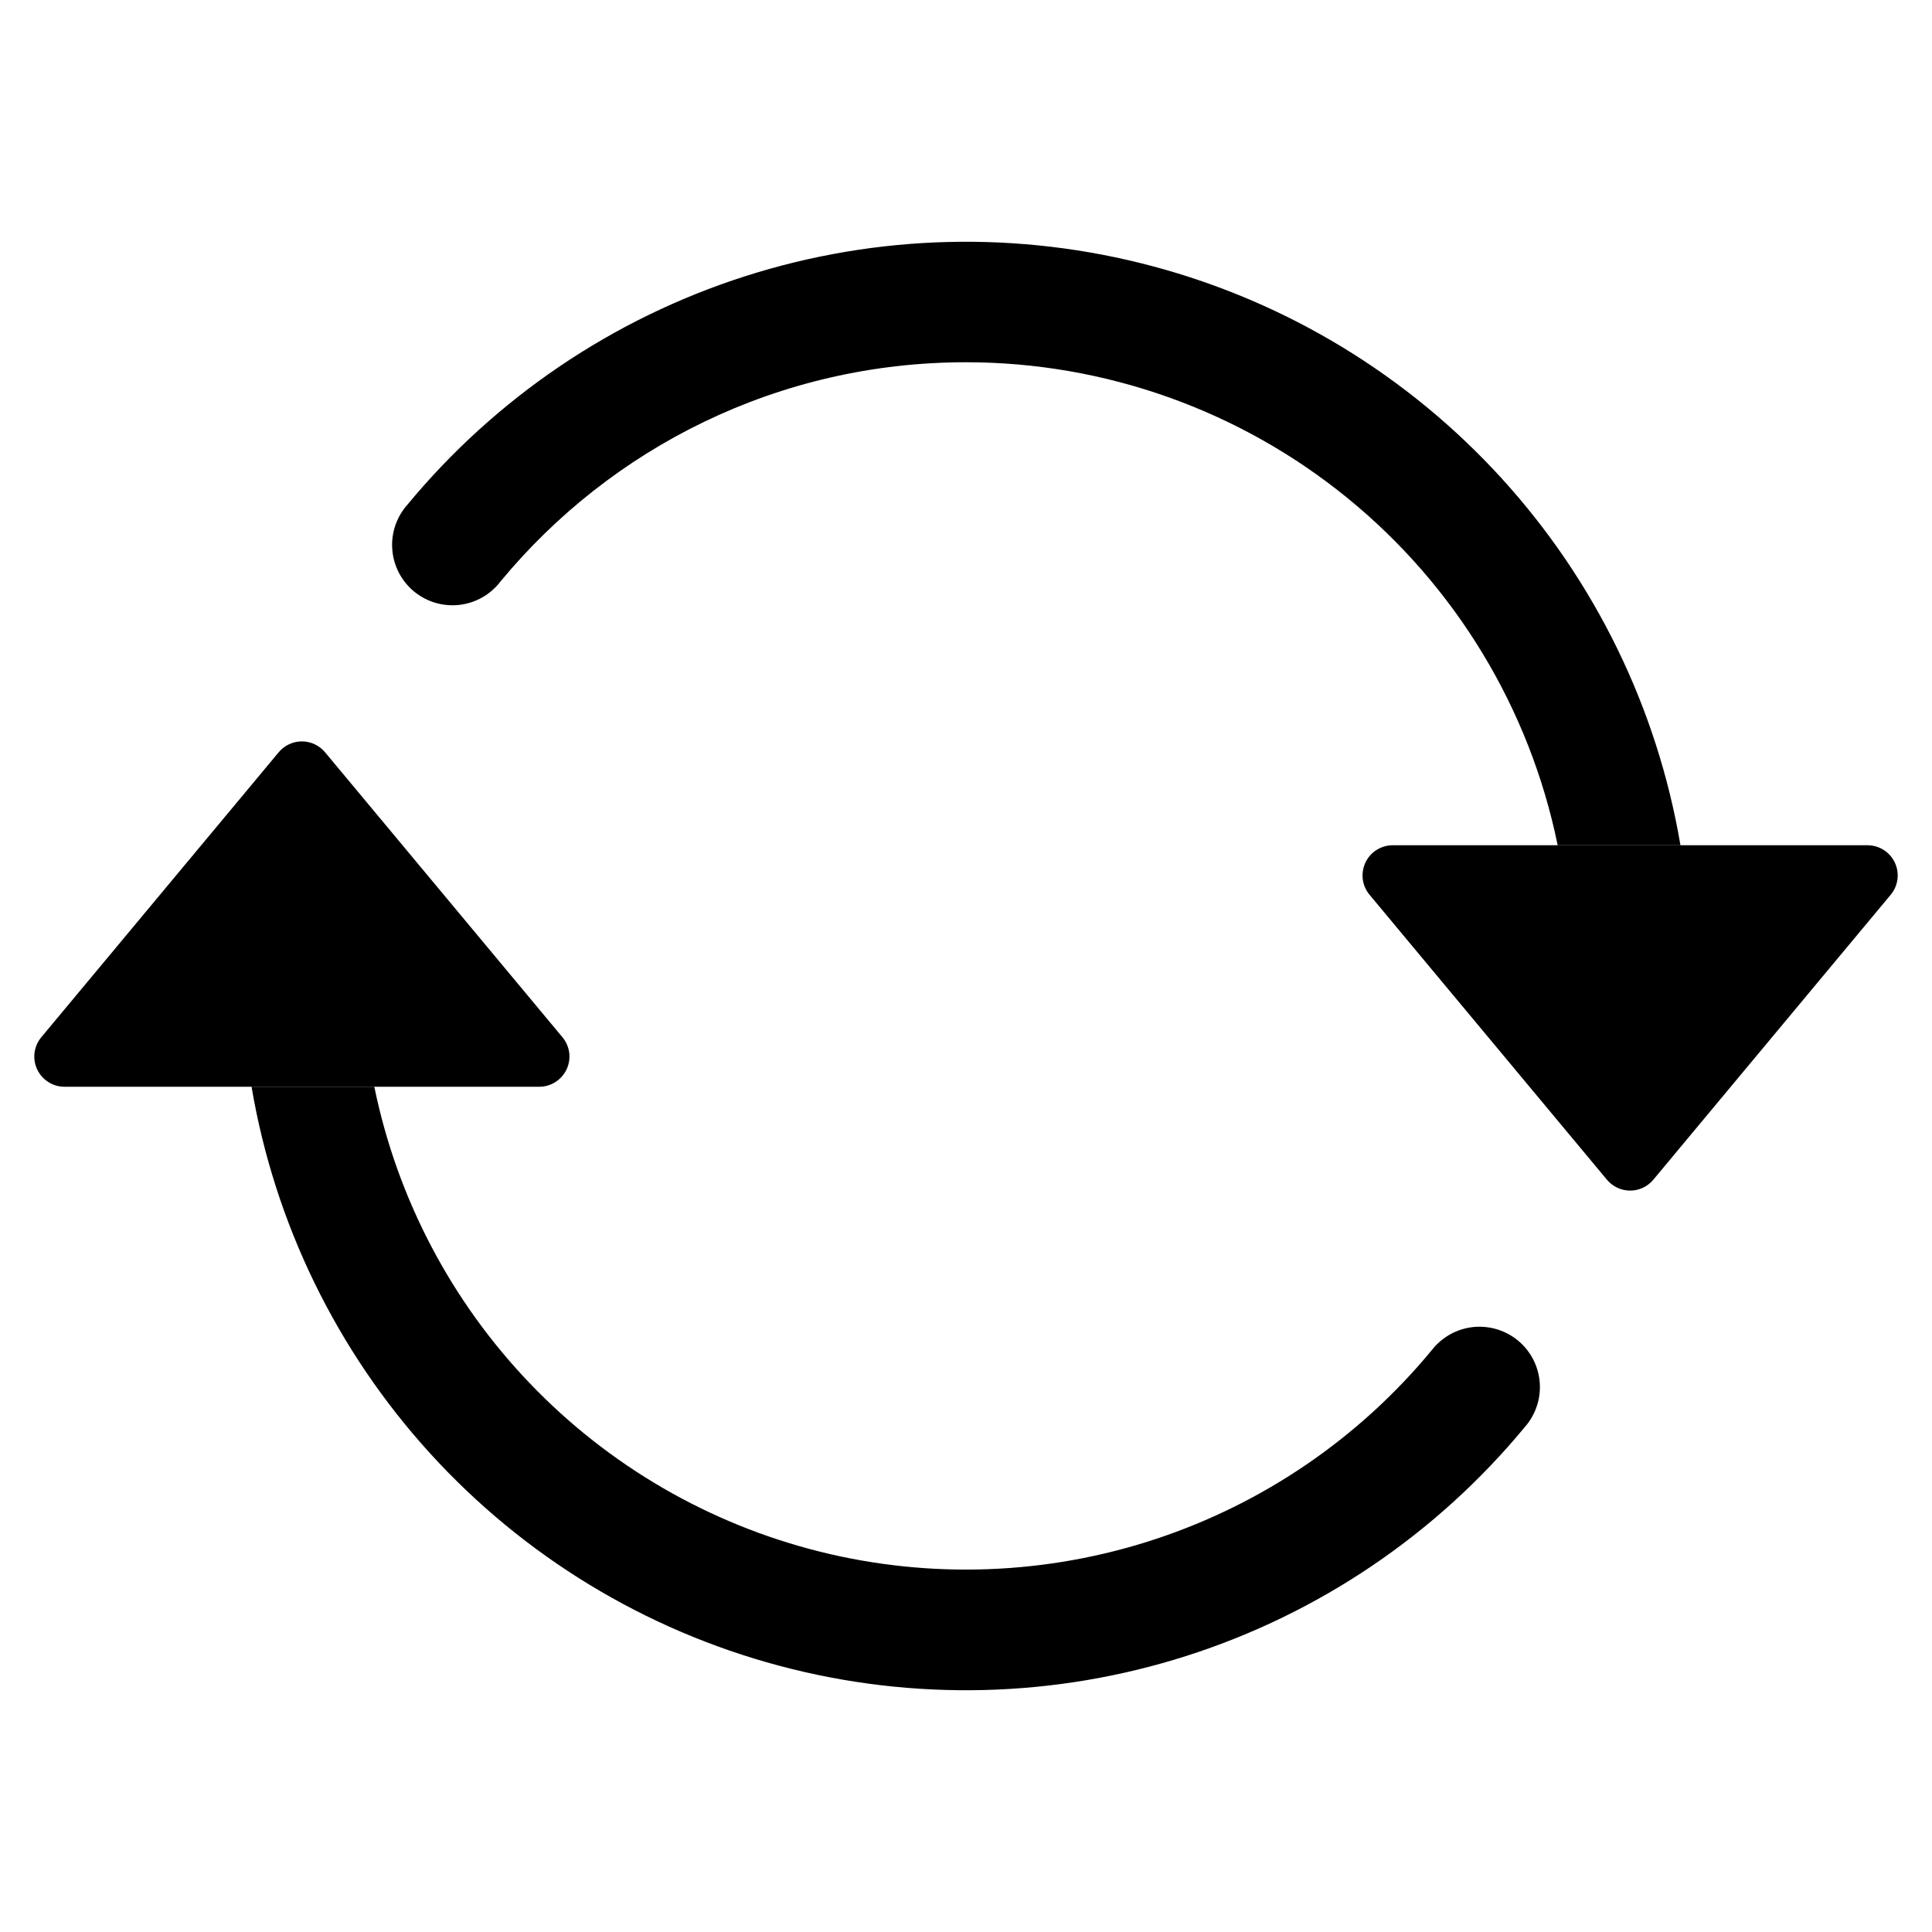
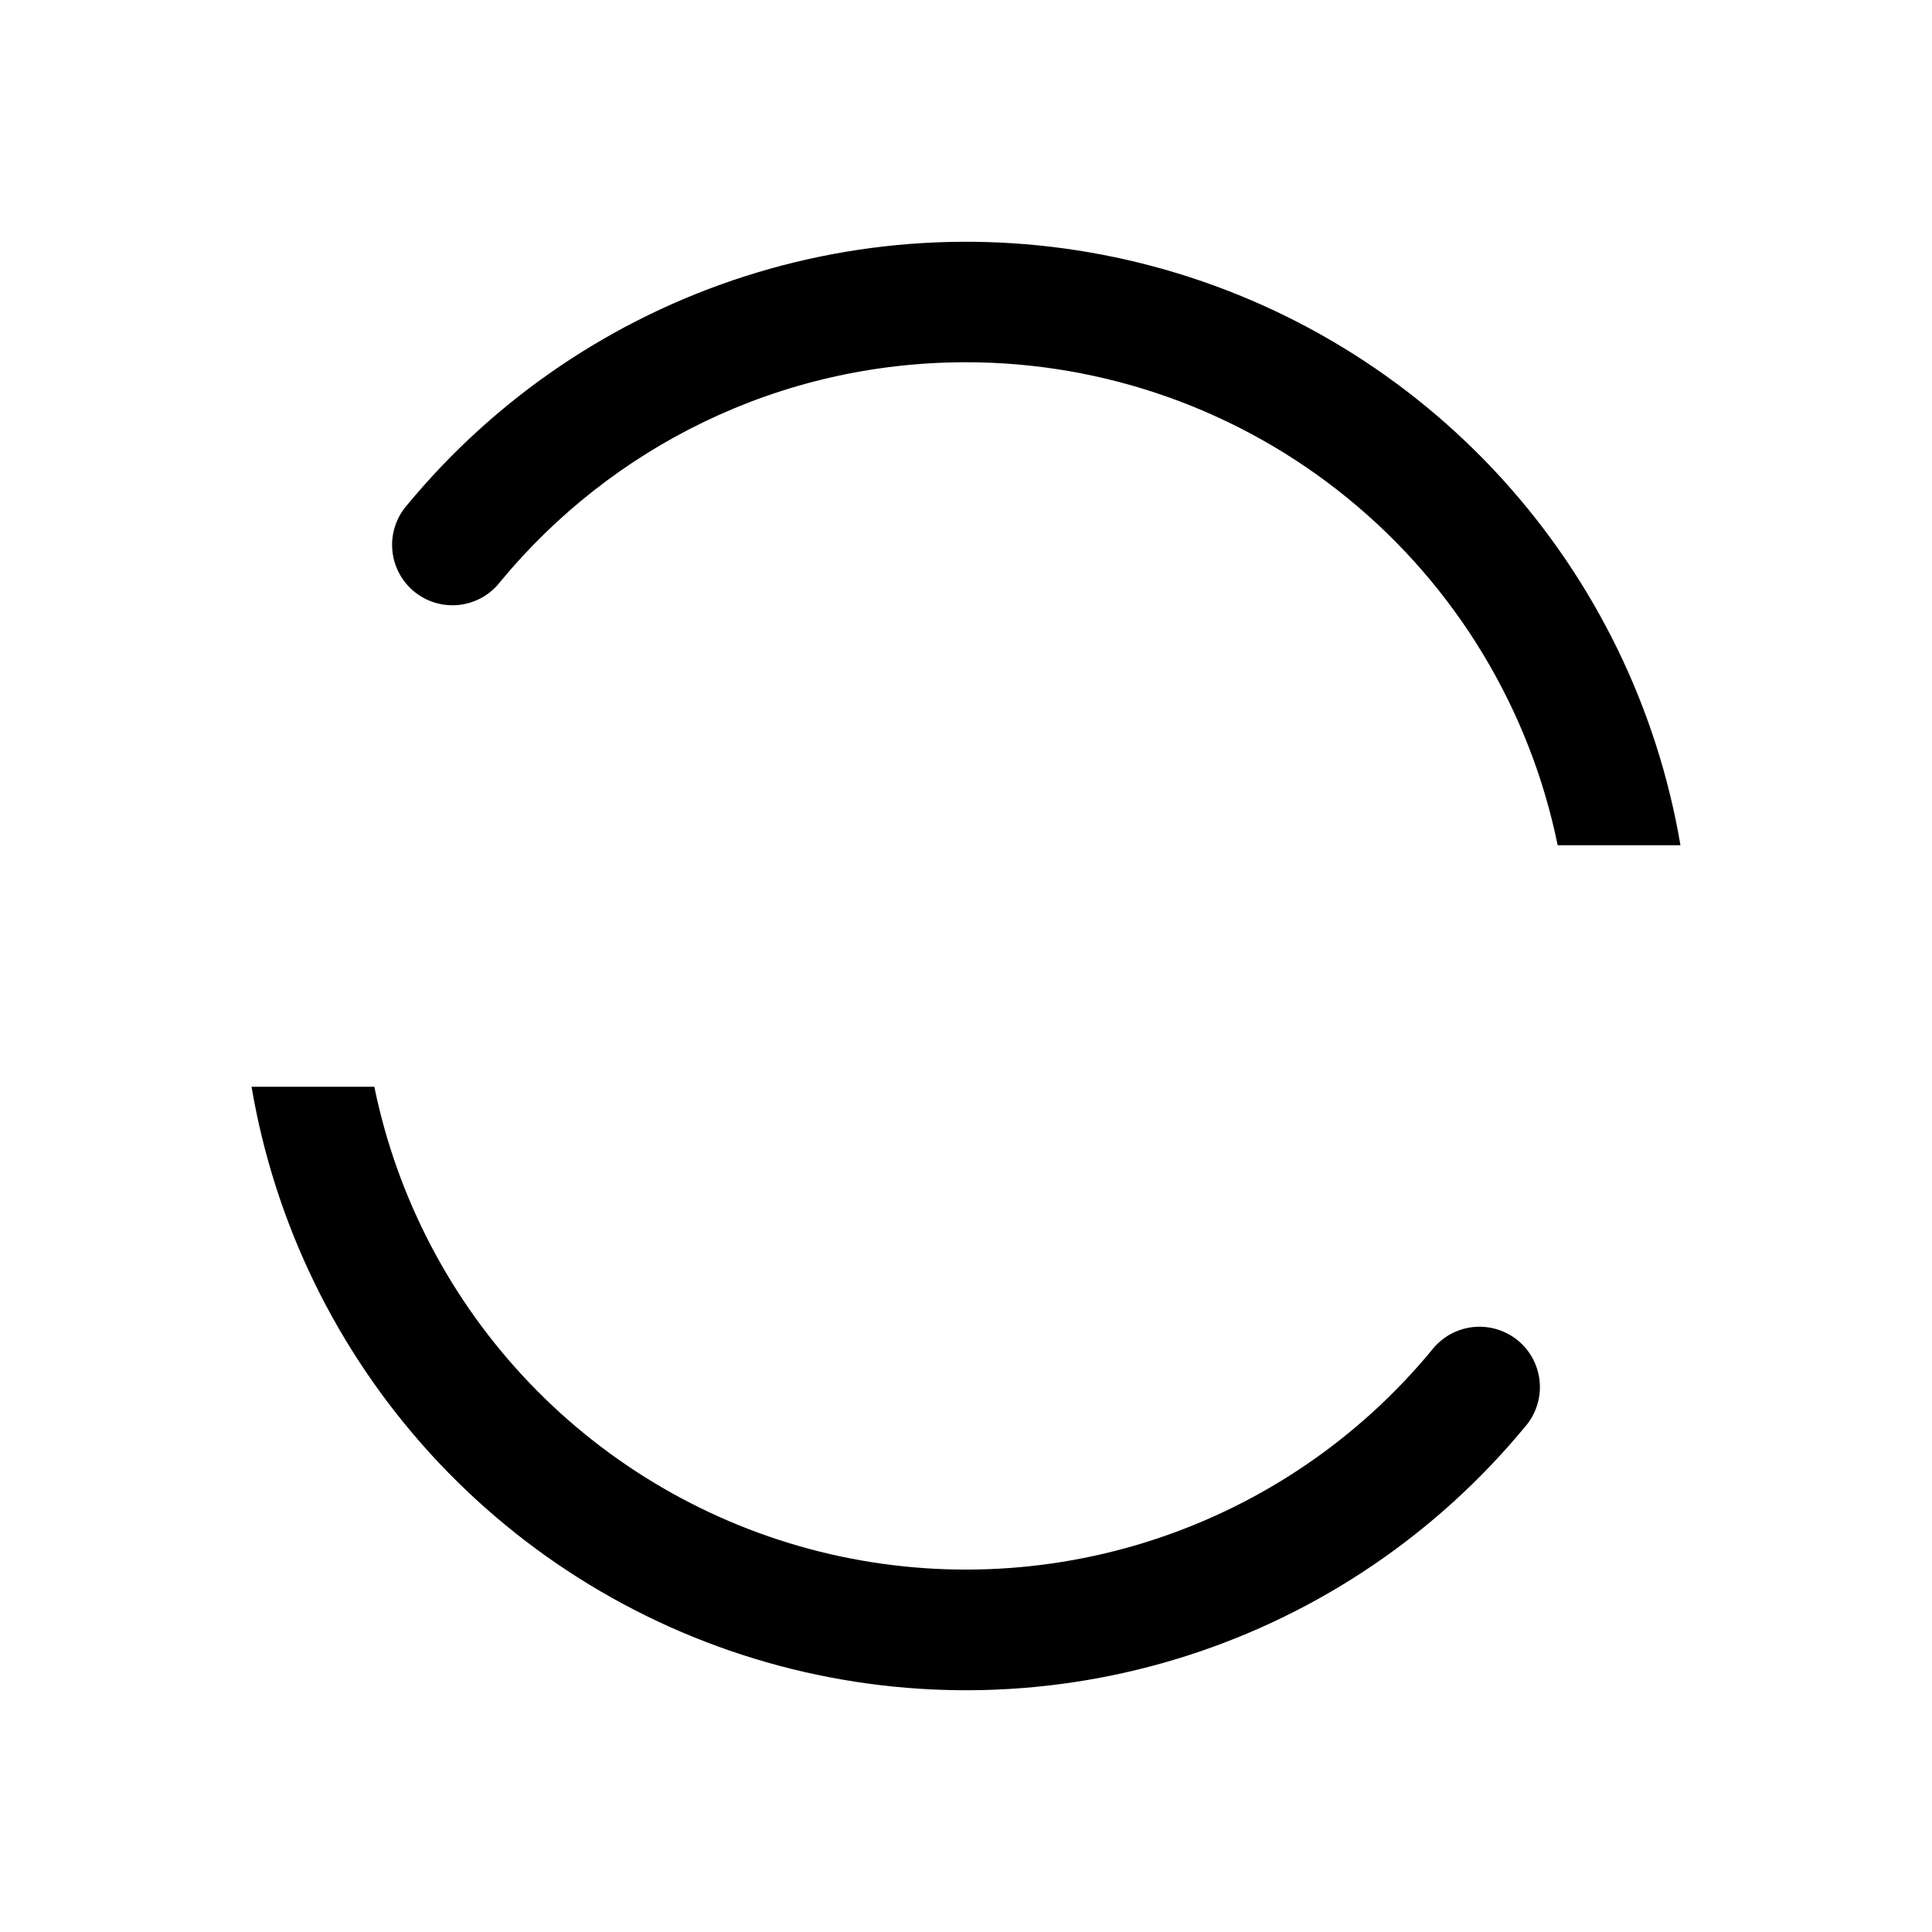
<svg xmlns="http://www.w3.org/2000/svg" width="40" height="40" viewBox="0 0 40 40" fill="none">
-   <path d="M28.835 17.5H38.665C38.784 17.5 38.9 17.534 39 17.598C39.1 17.661 39.18 17.752 39.231 17.86C39.281 17.967 39.3 18.087 39.285 18.205C39.269 18.323 39.221 18.434 39.145 18.525L34.23 24.425C34.171 24.495 34.098 24.552 34.015 24.591C33.932 24.63 33.842 24.65 33.75 24.65C33.658 24.65 33.568 24.63 33.485 24.591C33.402 24.552 33.329 24.495 33.27 24.425L28.355 18.525C28.279 18.434 28.23 18.323 28.215 18.205C28.2 18.087 28.219 17.967 28.269 17.86C28.32 17.752 28.399 17.661 28.5 17.598C28.6 17.534 28.716 17.5 28.835 17.5ZM1.335 22.5H11.165C11.284 22.5 11.4 22.466 11.5 22.402C11.6 22.338 11.68 22.247 11.731 22.14C11.781 22.032 11.8 21.913 11.785 21.795C11.769 21.677 11.721 21.566 11.645 21.475L6.73 15.575C6.671 15.505 6.598 15.448 6.515 15.409C6.432 15.37 6.342 15.35 6.25 15.35C6.158 15.35 6.068 15.37 5.985 15.409C5.902 15.448 5.829 15.505 5.77 15.575L0.855 21.475C0.779 21.566 0.731 21.677 0.715 21.795C0.7 21.913 0.719 22.032 0.769 22.14C0.82 22.247 0.9 22.338 1 22.402C1.1 22.466 1.216 22.5 1.335 22.5Z" fill="black" />
  <path fill-rule="evenodd" clip-rule="evenodd" d="M20 7.5C16.12 7.5 12.65 9.267 10.357 12.045C10.255 12.178 10.127 12.288 9.981 12.371C9.835 12.453 9.674 12.505 9.507 12.524C9.341 12.542 9.172 12.527 9.012 12.48C8.851 12.432 8.702 12.352 8.572 12.246C8.443 12.139 8.337 12.008 8.259 11.859C8.182 11.71 8.135 11.548 8.122 11.38C8.108 11.213 8.129 11.045 8.182 10.886C8.235 10.727 8.319 10.581 8.43 10.455C10.261 8.239 12.689 6.595 15.427 5.719C18.164 4.843 21.096 4.772 23.873 5.514C26.65 6.256 29.155 7.78 31.091 9.905C33.027 12.03 34.312 14.666 34.792 17.5H32.25C31.673 14.677 30.139 12.14 27.906 10.318C25.674 8.496 22.881 7.5 20 7.5ZM7.75 22.5C8.223 24.811 9.341 26.942 10.974 28.645C12.607 30.349 14.688 31.555 16.977 32.126C19.267 32.696 21.671 32.607 23.912 31.869C26.153 31.131 28.14 29.774 29.642 27.955C29.745 27.822 29.873 27.712 30.019 27.629C30.165 27.547 30.326 27.495 30.492 27.476C30.659 27.458 30.828 27.473 30.988 27.52C31.149 27.568 31.298 27.648 31.428 27.754C31.557 27.861 31.663 27.992 31.741 28.141C31.818 28.29 31.865 28.452 31.878 28.619C31.892 28.787 31.871 28.954 31.818 29.113C31.765 29.273 31.681 29.419 31.57 29.545C29.739 31.761 27.311 33.405 24.573 34.281C21.836 35.157 18.904 35.228 16.127 34.486C13.35 33.744 10.845 32.22 8.909 30.095C6.973 27.97 5.688 25.334 5.208 22.5H7.75Z" fill="black" />
</svg>